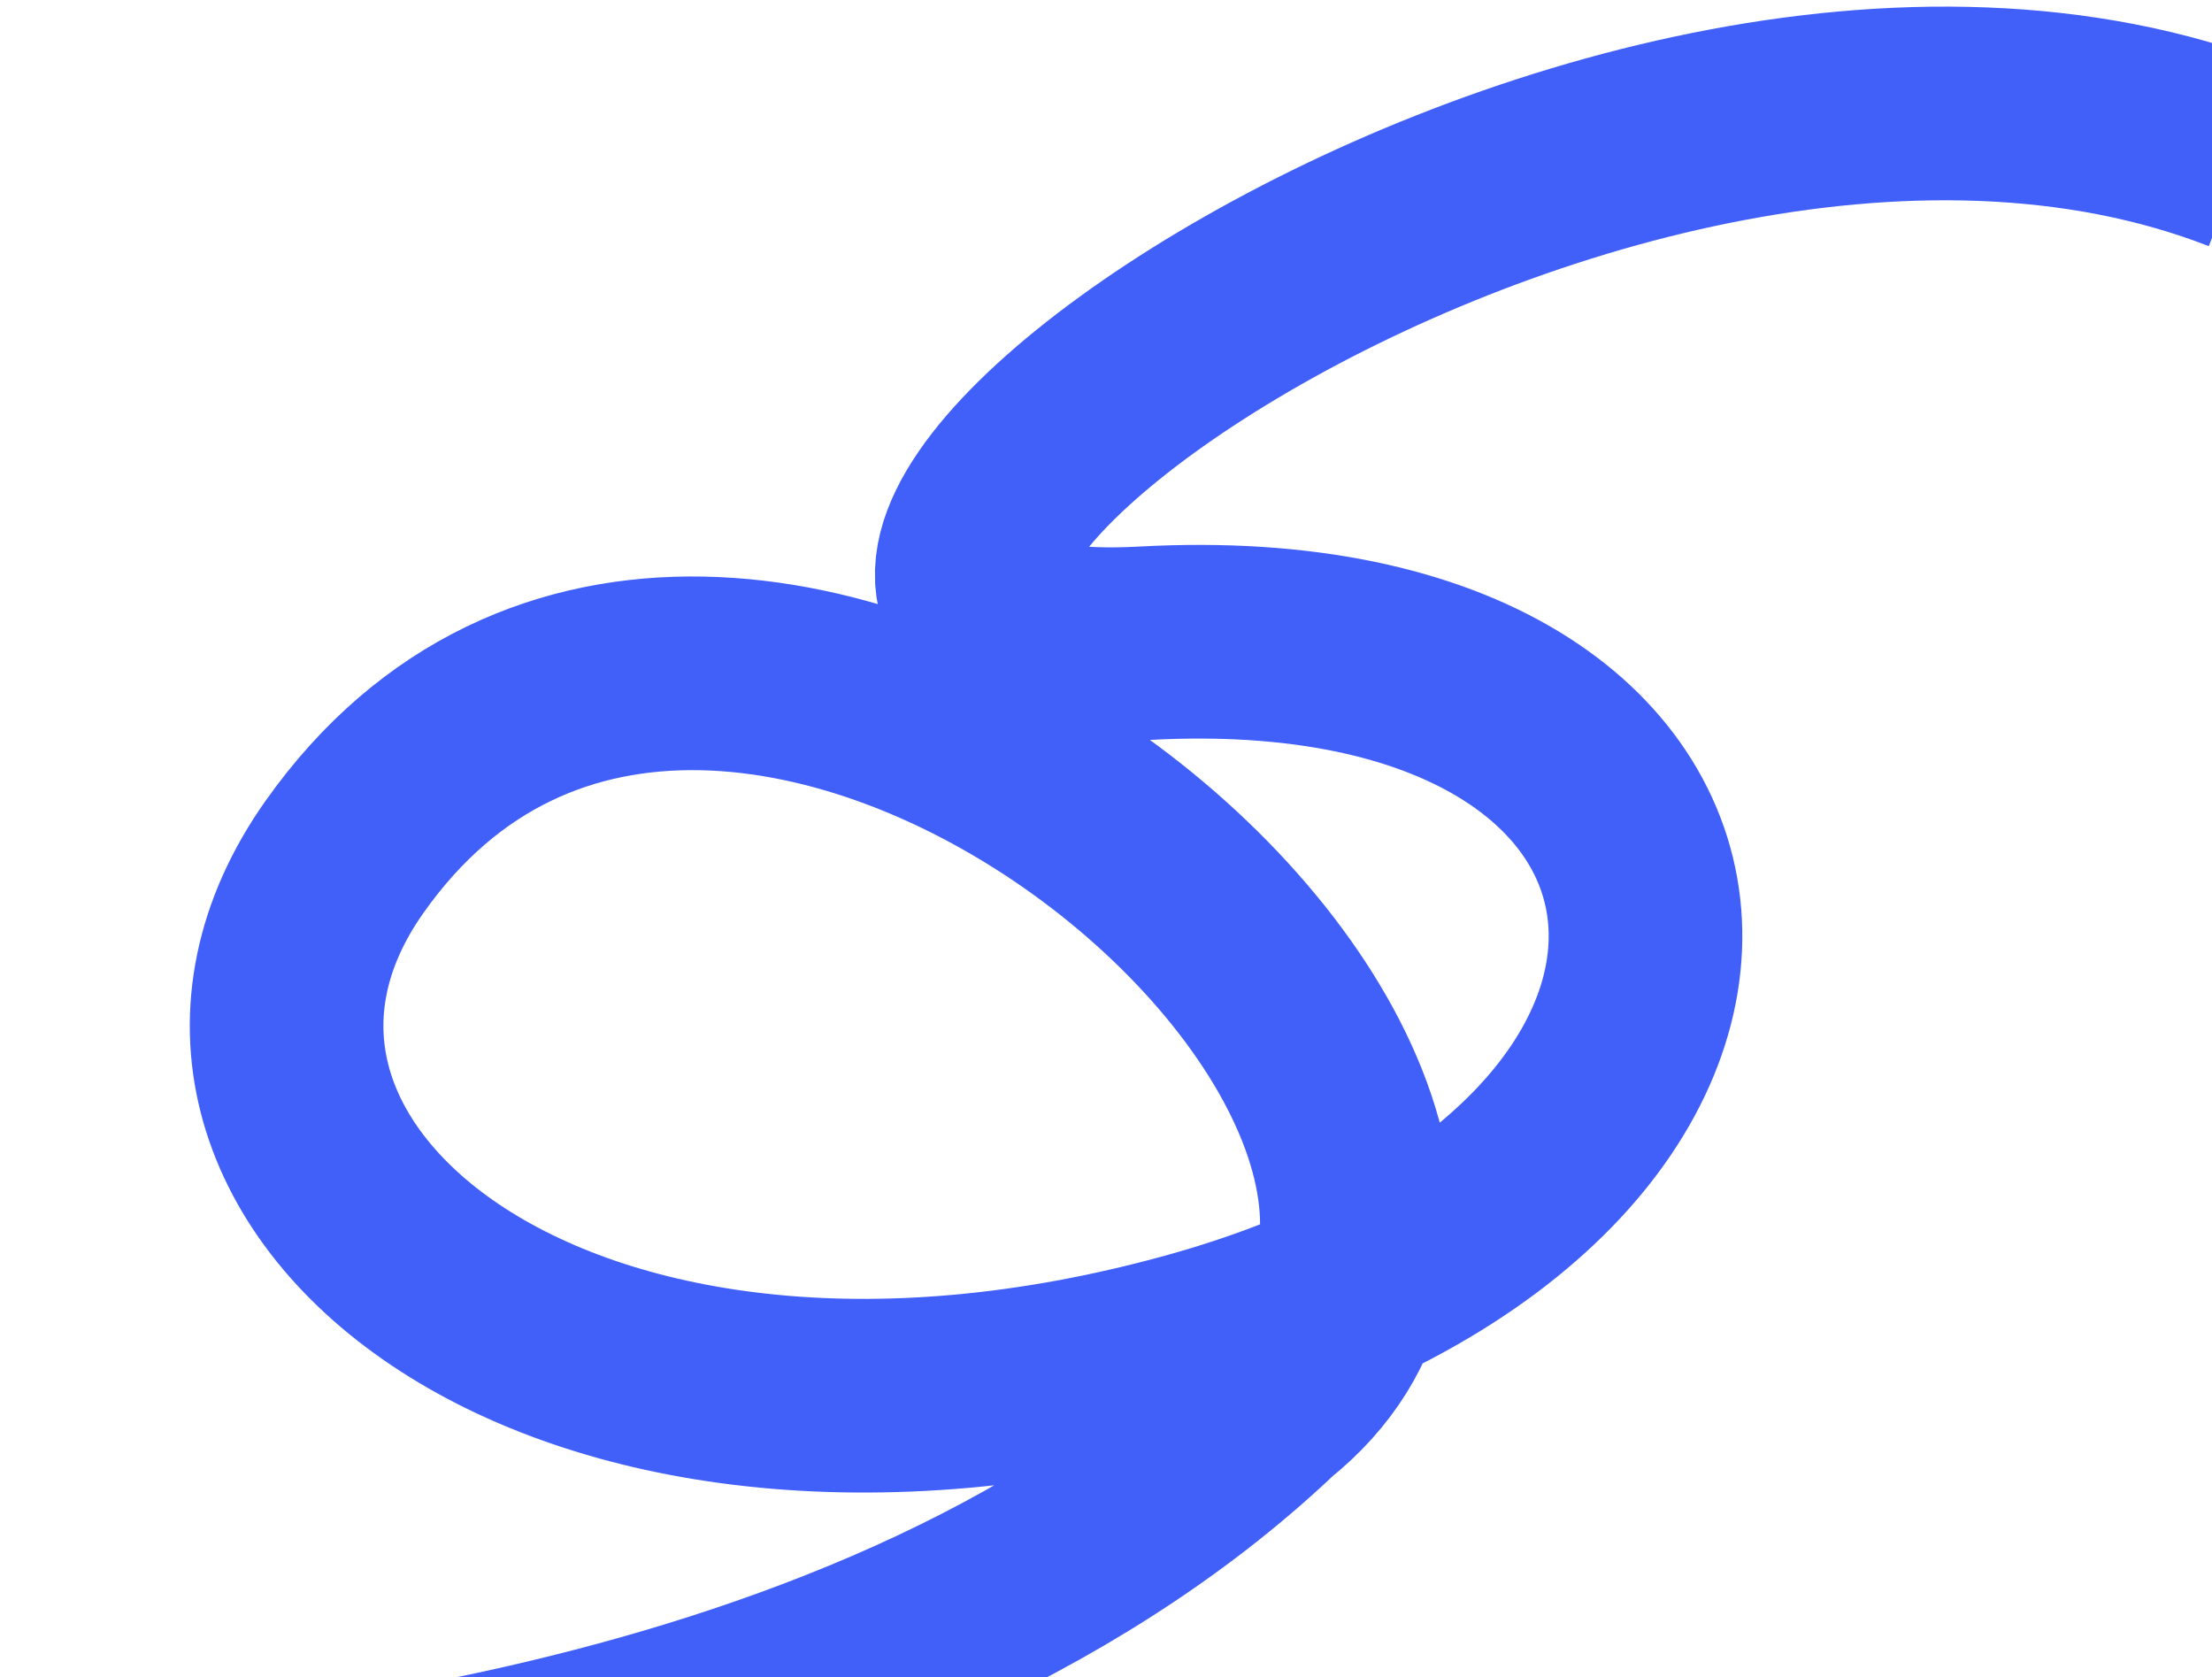
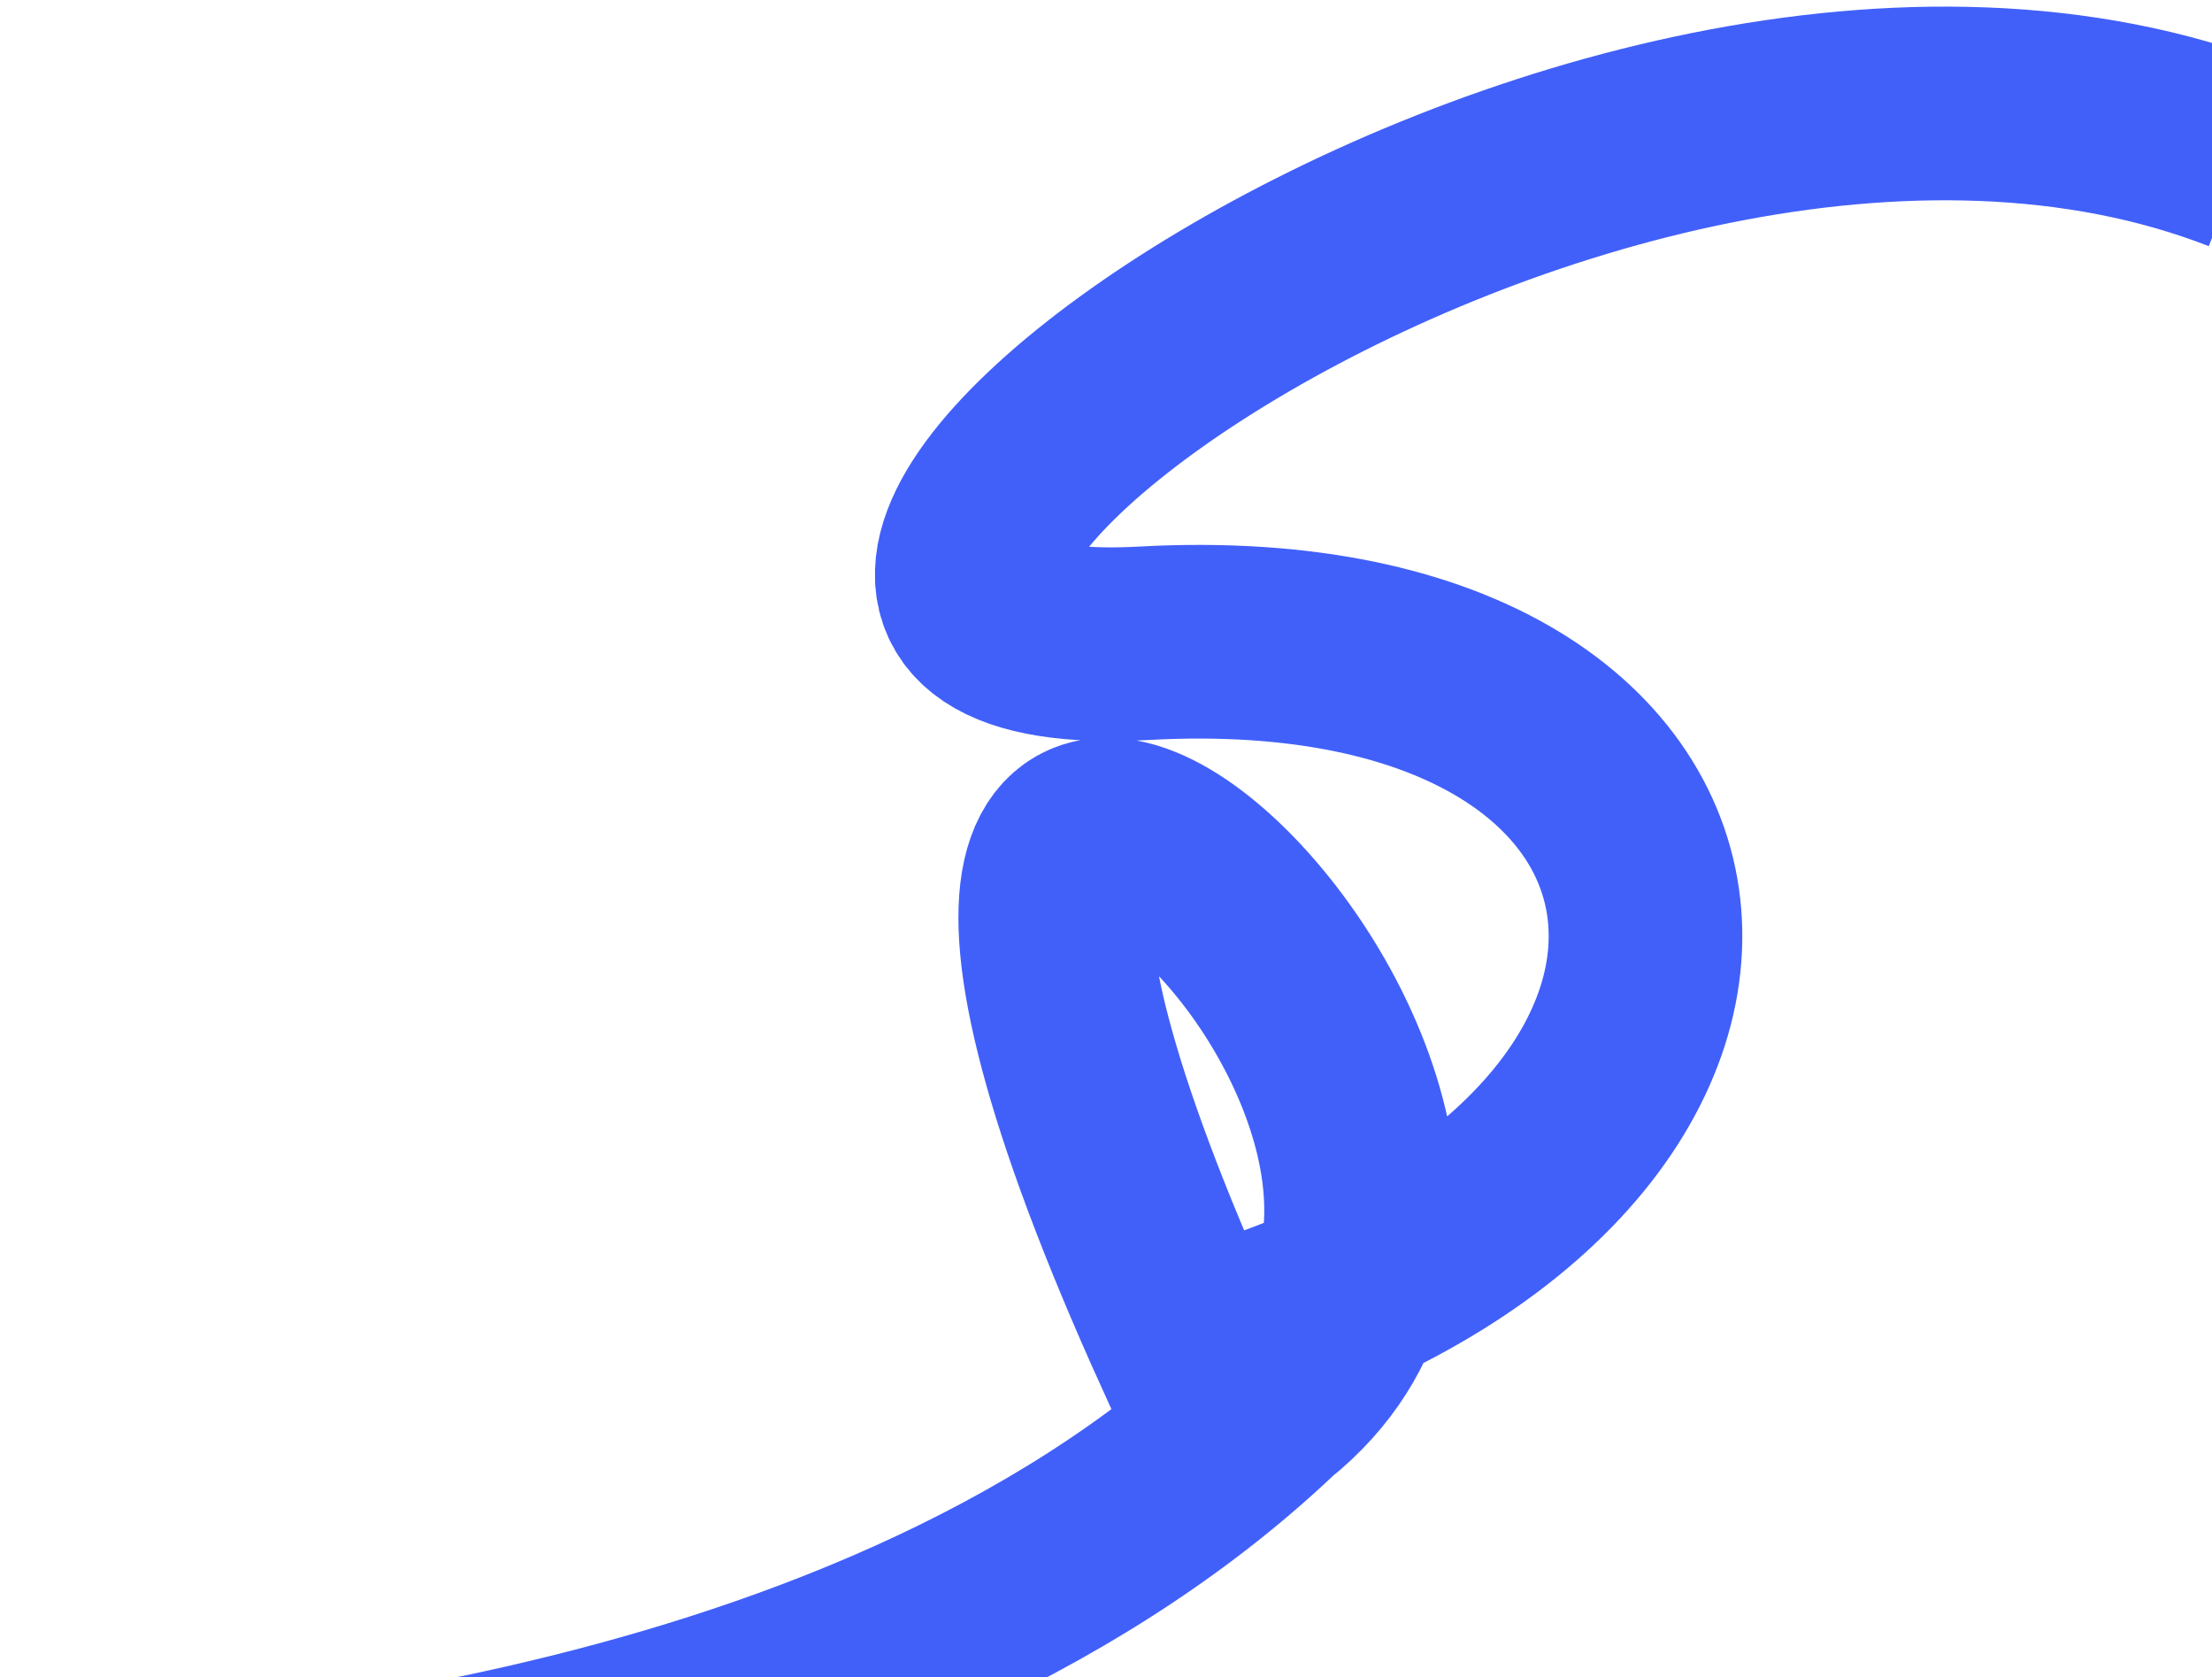
<svg xmlns="http://www.w3.org/2000/svg" width="674" height="511" viewBox="0 0 674 511" fill="none">
-   <path d="M683.731 47.5C482.231 -31 171.599 205.675 348.635 195.969C541.216 185.41 558.076 357.198 362.731 411C167.385 464.801 38.501 355 105.001 260.999C220.65 97.524 500.904 335.759 386.568 427.549C260.63 547.162 38.075 554.929 2.485 557.999" stroke="#4160FA" stroke-width="59" />
+   <path d="M683.731 47.5C482.231 -31 171.599 205.675 348.635 195.969C541.216 185.41 558.076 357.198 362.731 411C220.65 97.524 500.904 335.759 386.568 427.549C260.63 547.162 38.075 554.929 2.485 557.999" stroke="#4160FA" stroke-width="59" />
</svg>